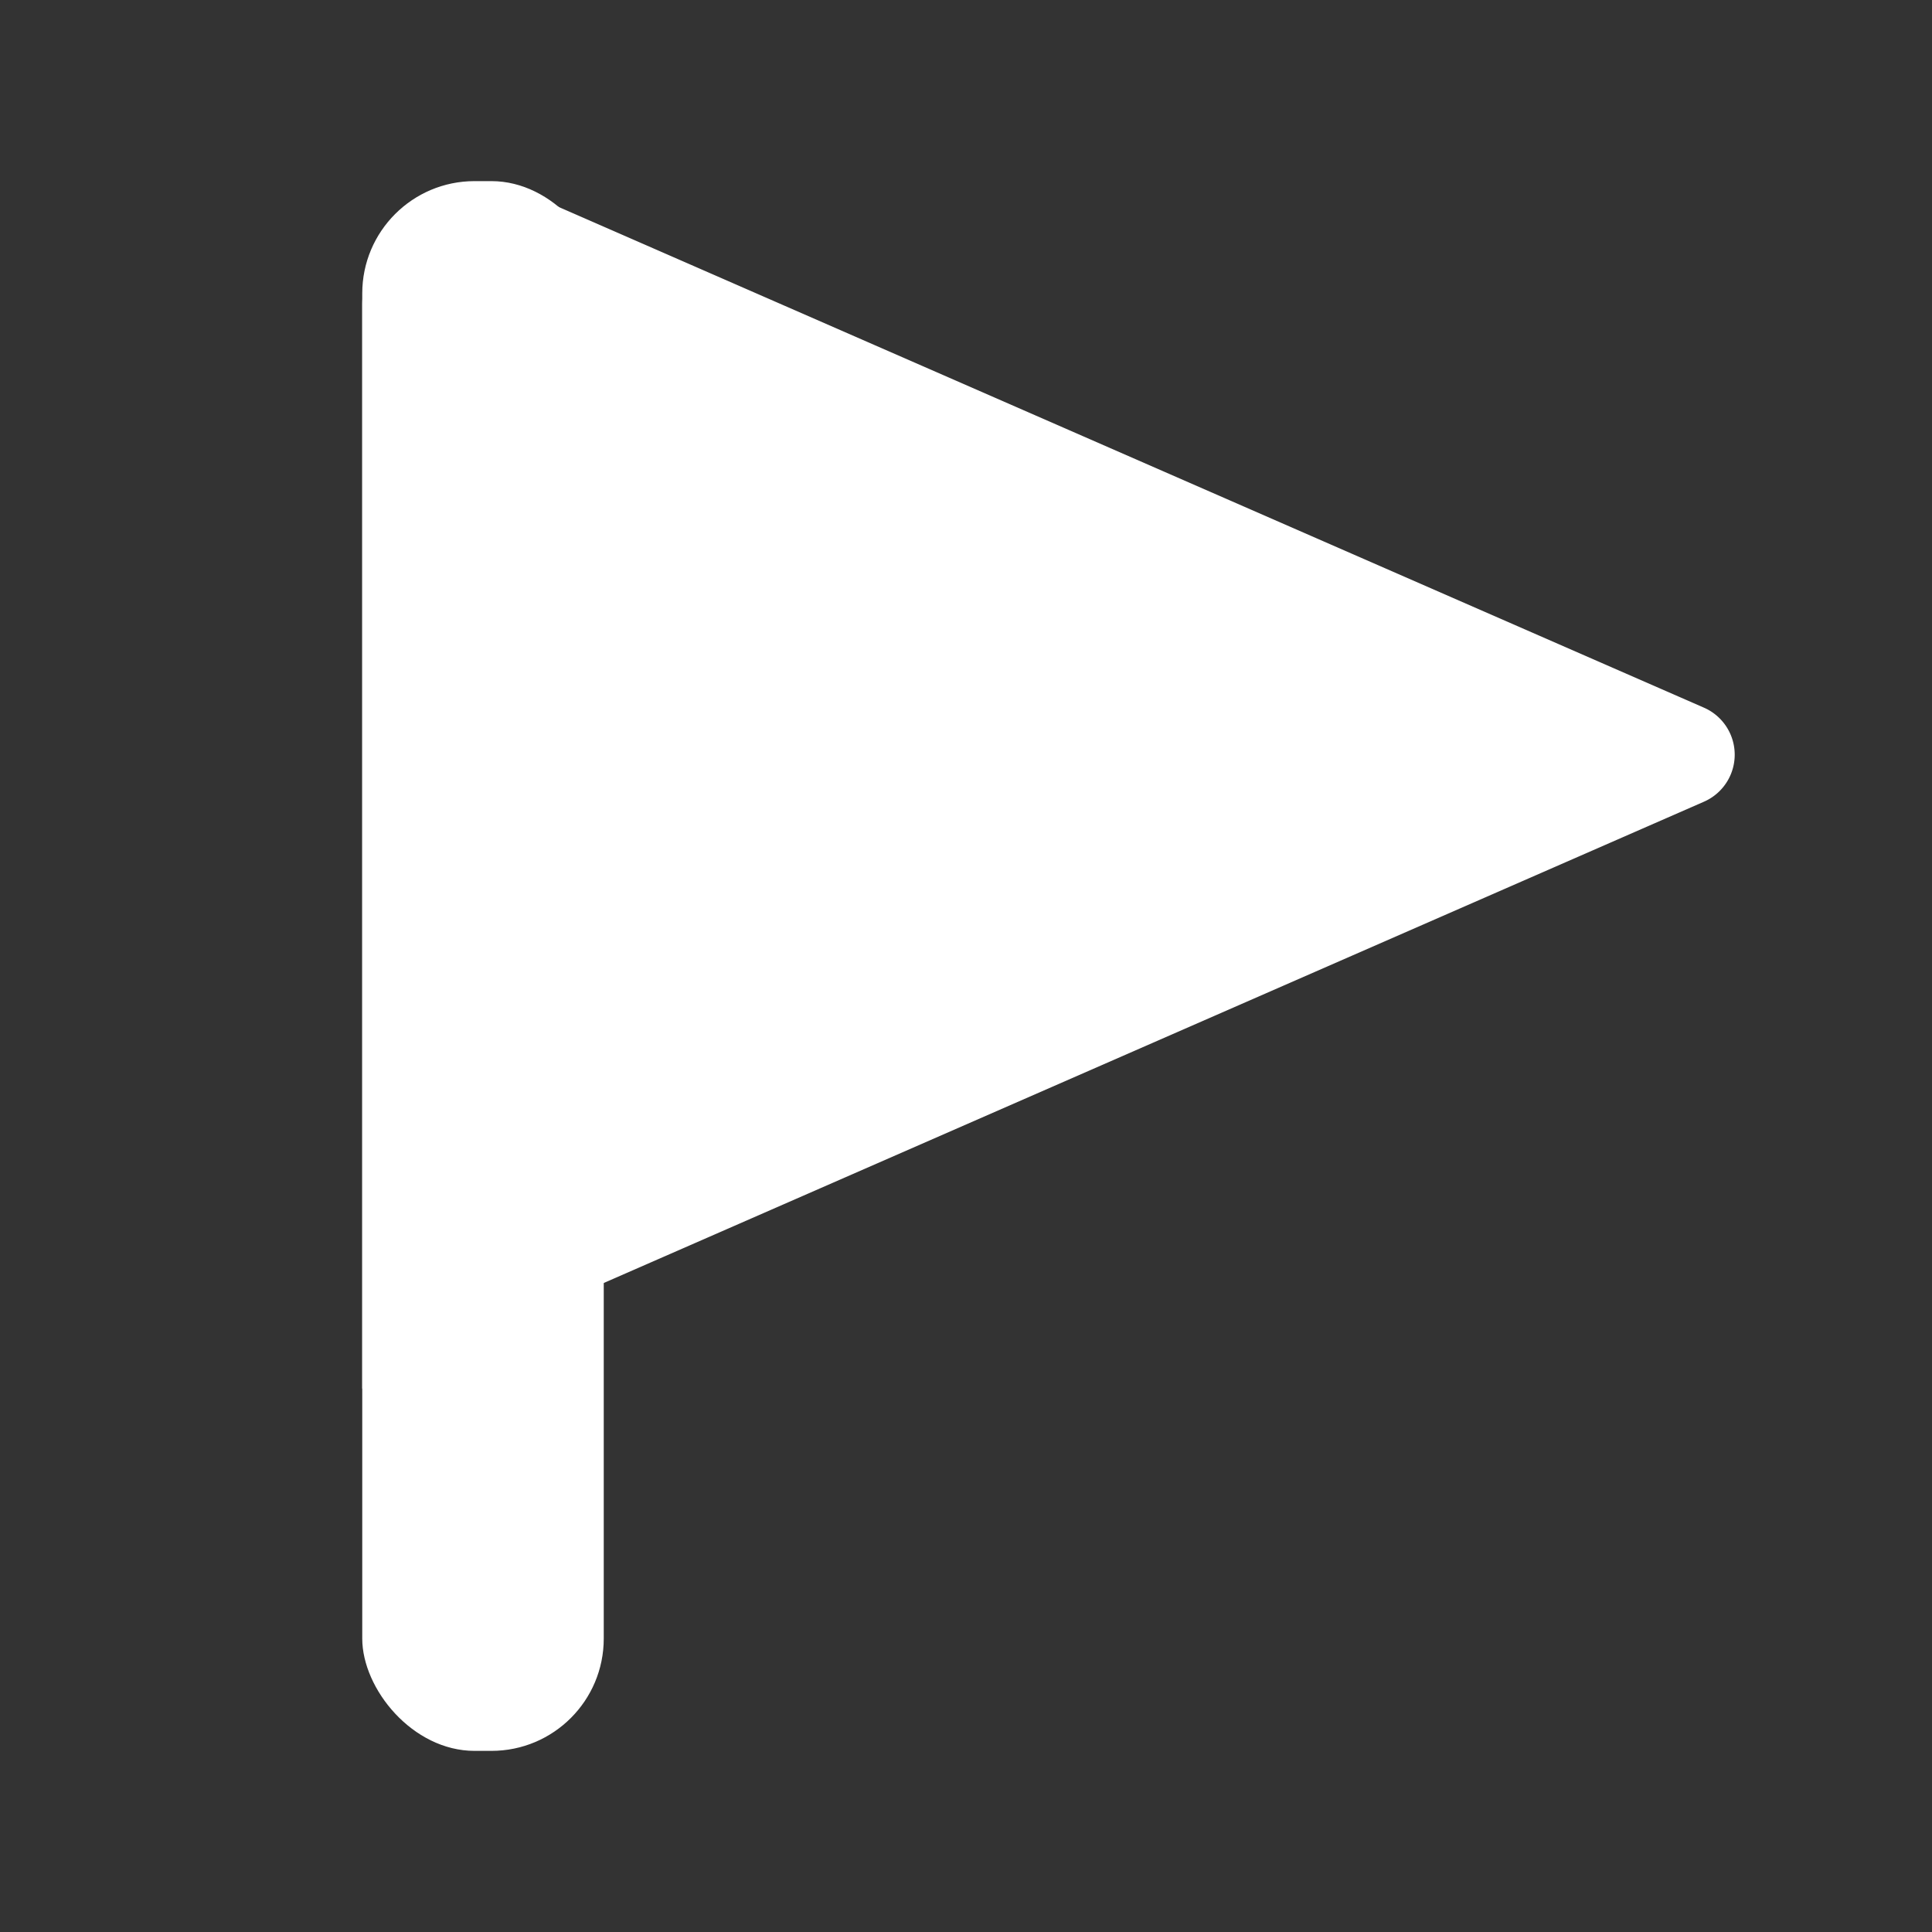
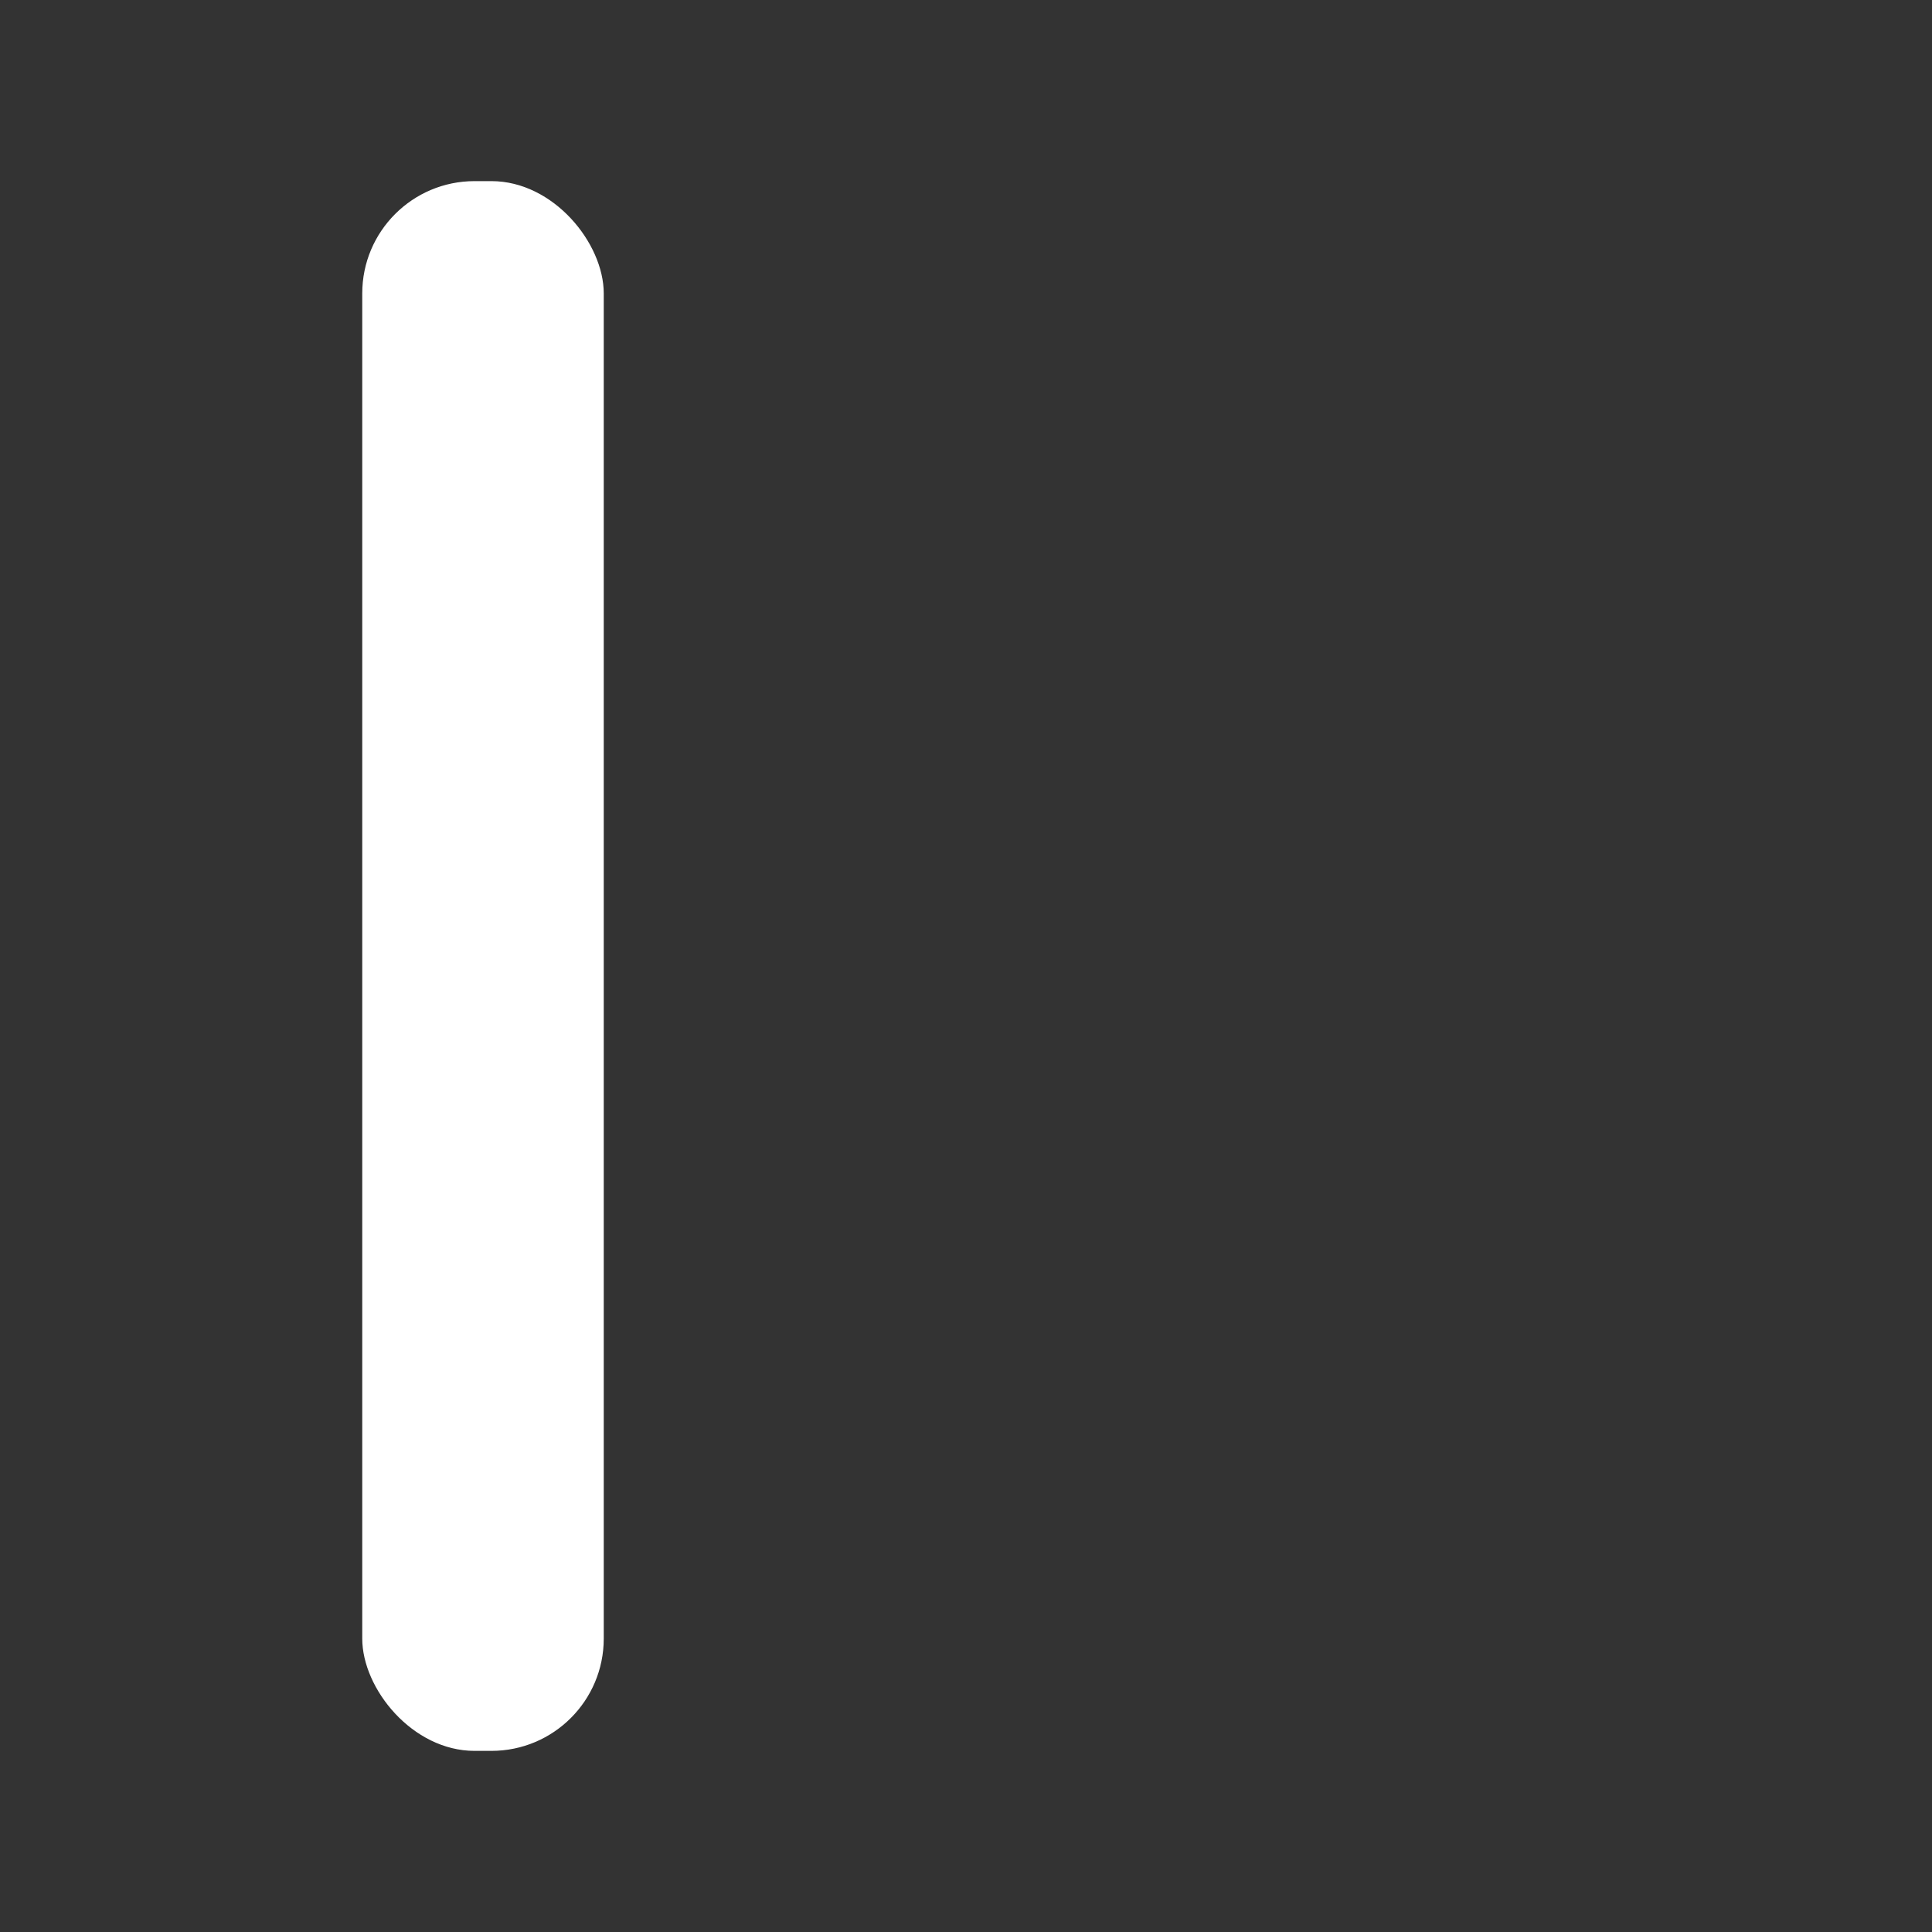
<svg xmlns="http://www.w3.org/2000/svg" id="レイヤー_1" data-name="レイヤー 1" width="32" height="32" viewBox="0 0 32 32">
  <rect x="0" y="0" width="32" height="32" fill="#333333" stroke="none" />
  <title>ic_recommend_white</title>
-   <rect width="32" height="32" fill="none" />
  <g>
    <rect x="6" y="3" width="4" height="26" rx="1.86" fill="#fff" />
-     <path d="M28.22,11.72,8.8,3.23A2,2,0,0,0,6,5.06V23l22.22-9.72A.85.85,0,0,0,28.22,11.72Z" fill="#fff" />
  </g>
</svg>